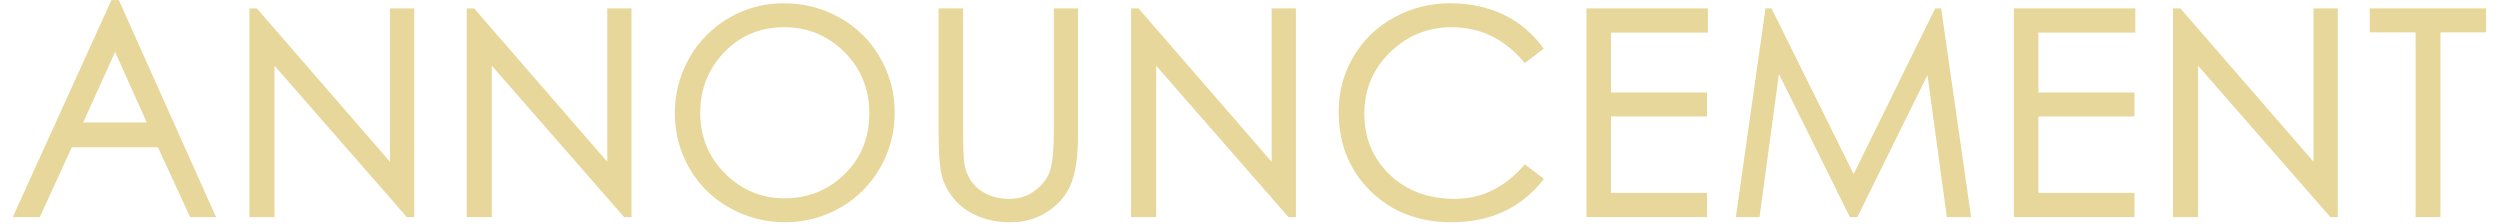
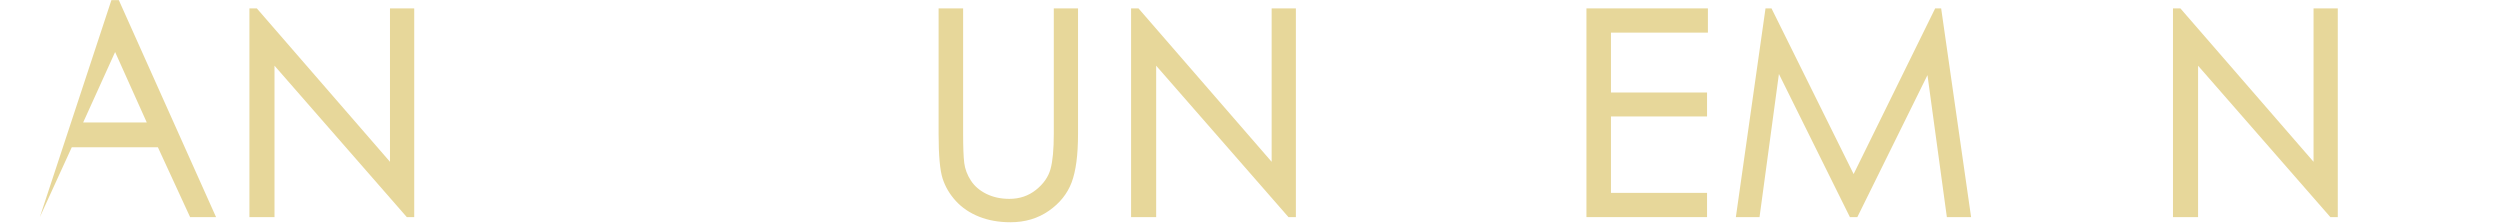
<svg xmlns="http://www.w3.org/2000/svg" width="491px" height="44px" viewBox="0 0 491 44" version="1.1">
  <title>font_ANNOUNCE</title>
  <g id="font_ANNOUNCE" stroke="none" stroke-width="1" fill="none" fill-rule="evenodd">
    <g id="ANNOUNCEMENT-Copy" transform="translate(2.504, 0.024)" fill="#E7D79A" fill-rule="nonzero">
-       <path d="M39.928,42.616 L34.832,42.616 L28.504,28.896 L11.592,28.896 L5.32,42.616 L0,42.616 L19.376,0 L20.832,0 L39.928,42.616 Z M26.32,24.024 L20.104,10.192 L13.832,24.024 L26.32,24.024 Z" id="Shape" />
+       <path d="M39.928,42.616 L34.832,42.616 L28.504,28.896 L11.592,28.896 L5.32,42.616 L19.376,0 L20.832,0 L39.928,42.616 Z M26.32,24.024 L20.104,10.192 L13.832,24.024 L26.32,24.024 Z" id="Shape" />
      <polygon id="Path" points="78.849 42.616 77.393 42.616 51.409 12.88 51.409 42.616 46.481 42.616 46.481 1.624 47.937 1.624 74.089 31.752 74.089 1.624 78.849 1.624" />
-       <polygon id="Path" points="121.523 42.616 120.067 42.616 94.083 12.88 94.083 42.616 89.155 42.616 89.155 1.624 90.611 1.624 116.763 31.752 116.763 1.624 121.523 1.624" />
-       <path d="M151.372,0.616 C155.367,0.616 159.044,1.559 162.404,3.444 C165.764,5.329 168.405,7.933 170.328,11.256 C172.251,14.579 173.212,18.191 173.212,22.092 C173.212,25.993 172.26,29.605 170.356,32.928 C168.452,36.251 165.839,38.864 162.516,40.768 C159.193,42.672 155.581,43.624 151.68,43.624 C147.779,43.624 144.148,42.681 140.788,40.796 C137.428,38.911 134.796,36.316 132.892,33.012 C130.988,29.708 130.036,26.105 130.036,22.204 C130.036,18.303 130.988,14.681 132.892,11.34 C134.796,7.999 137.4,5.376 140.704,3.472 C144.008,1.568 147.564,0.616 151.372,0.616 Z M151.54,38.92 C156.207,38.92 160.155,37.333 163.384,34.16 C166.613,30.987 168.228,27.011 168.228,22.232 C168.228,17.453 166.595,13.44 163.328,10.192 C160.061,6.944 156.132,5.32 151.54,5.32 C146.836,5.32 142.907,6.953 139.752,10.22 C136.597,13.487 135.02,17.463 135.02,22.148 C135.02,26.833 136.644,30.8 139.892,34.048 C143.14,37.296 147.023,38.92 151.54,38.92 Z" id="Shape" />
      <path d="M209.221,26.264 C209.221,30.408 208.801,33.591 207.961,35.812 C207.121,38.033 205.628,39.891 203.481,41.384 C201.335,42.877 198.824,43.624 195.949,43.624 C193.672,43.624 191.619,43.26 189.789,42.532 C187.96,41.804 186.439,40.777 185.225,39.452 C184.012,38.127 183.144,36.652 182.621,35.028 C182.099,33.404 181.837,30.483 181.837,26.264 L181.837,1.624 L186.653,1.624 L186.653,26.264 C186.653,28.915 186.728,30.828 186.877,32.004 C187.027,33.18 187.456,34.319 188.165,35.42 C188.875,36.521 189.892,37.399 191.217,38.052 C192.543,38.705 194.045,39.032 195.725,39.032 C197.741,39.032 199.487,38.444 200.961,37.268 C202.436,36.092 203.388,34.729 203.817,33.18 C204.247,31.631 204.461,29.325 204.461,26.264 L204.461,1.624 L209.221,1.624 L209.221,26.264 Z" id="Path" />
      <polygon id="Path" points="252.007 42.616 250.551 42.616 224.567 12.88 224.567 42.616 219.639 42.616 219.639 1.624 221.095 1.624 247.247 31.752 247.247 1.624 252.007 1.624" />
-       <path d="M300.728,35.112 C296.323,40.787 290.275,43.624 282.584,43.624 C276.088,43.624 270.768,41.571 266.624,37.464 C262.48,33.357 260.408,28.168 260.408,21.896 C260.408,18.013 261.369,14.429 263.292,11.144 C265.215,7.859 267.875,5.283 271.272,3.416 C274.669,1.549 278.337,0.616 282.276,0.616 C286.215,0.616 289.743,1.372 292.86,2.884 C295.977,4.396 298.581,6.608 300.672,9.52 L296.976,12.376 C293.093,7.672 288.296,5.32 282.584,5.32 C277.917,5.32 273.895,6.963 270.516,10.248 C267.137,13.533 265.448,17.556 265.448,22.316 C265.448,27.076 267.1,31.052 270.404,34.244 C273.708,37.436 277.992,39.032 283.256,39.032 C288.52,39.032 293.093,36.773 296.976,32.256 L300.728,35.112 Z" id="Path" />
      <polygon id="Path" points="332.929 6.384 313.889 6.384 313.889 18.144 332.761 18.144 332.761 22.848 313.889 22.848 313.889 37.856 332.761 37.856 332.761 42.616 309.073 42.616 309.073 1.624 332.929 1.624" />
      <polygon id="Path" points="384.619 42.616 379.859 42.616 376.051 14.728 362.275 42.616 360.819 42.616 346.875 14.504 343.067 42.616 338.419 42.616 344.243 1.624 345.419 1.624 361.547 34.16 377.563 1.624 378.739 1.624" />
-       <polygon id="Path" points="416.876 6.384 397.836 6.384 397.836 18.144 416.708 18.144 416.708 22.848 397.836 22.848 397.836 37.856 416.708 37.856 416.708 42.616 393.02 42.616 393.02 1.624 416.876 1.624" />
      <polygon id="Path" points="456.637 42.616 455.181 42.616 429.197 12.88 429.197 42.616 424.269 42.616 424.269 1.624 425.725 1.624 451.877 31.752 451.877 1.624 456.637 1.624" />
-       <polygon id="Path" points="485.759 6.328 476.799 6.328 476.799 42.616 471.927 42.616 471.927 6.328 462.911 6.328 462.911 1.624 485.759 1.624" />
    </g>
  </g>
</svg>